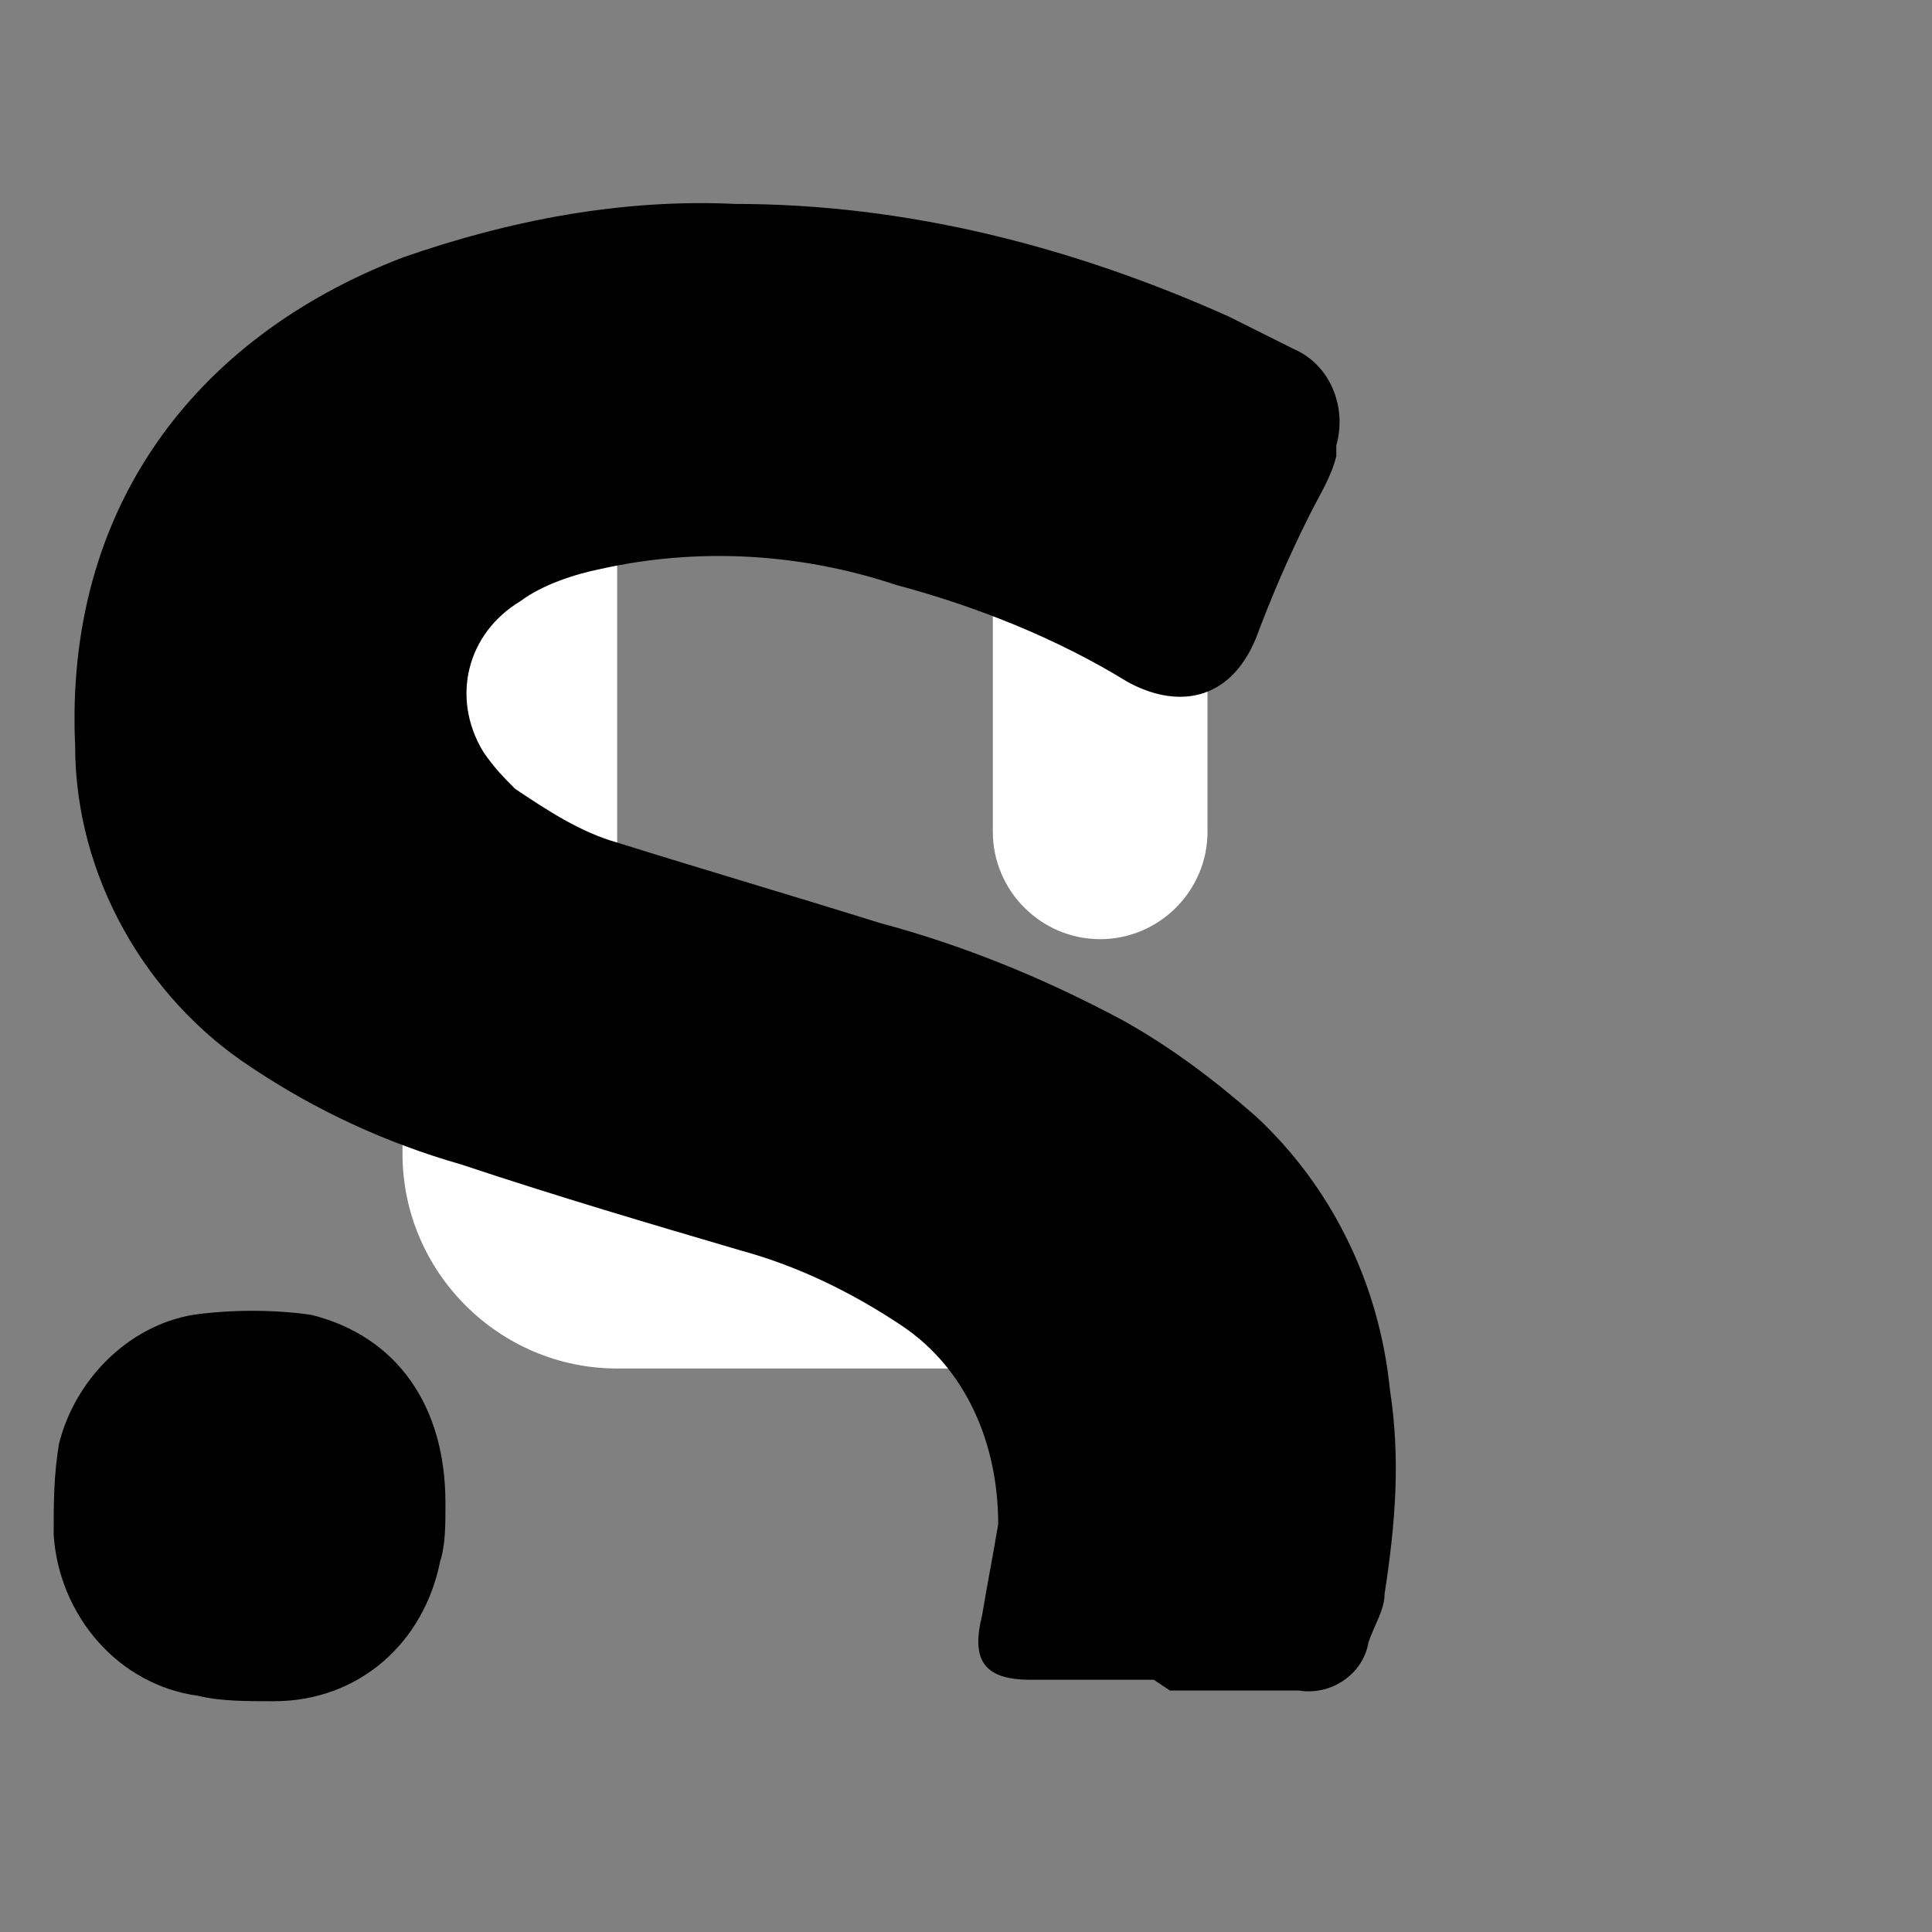
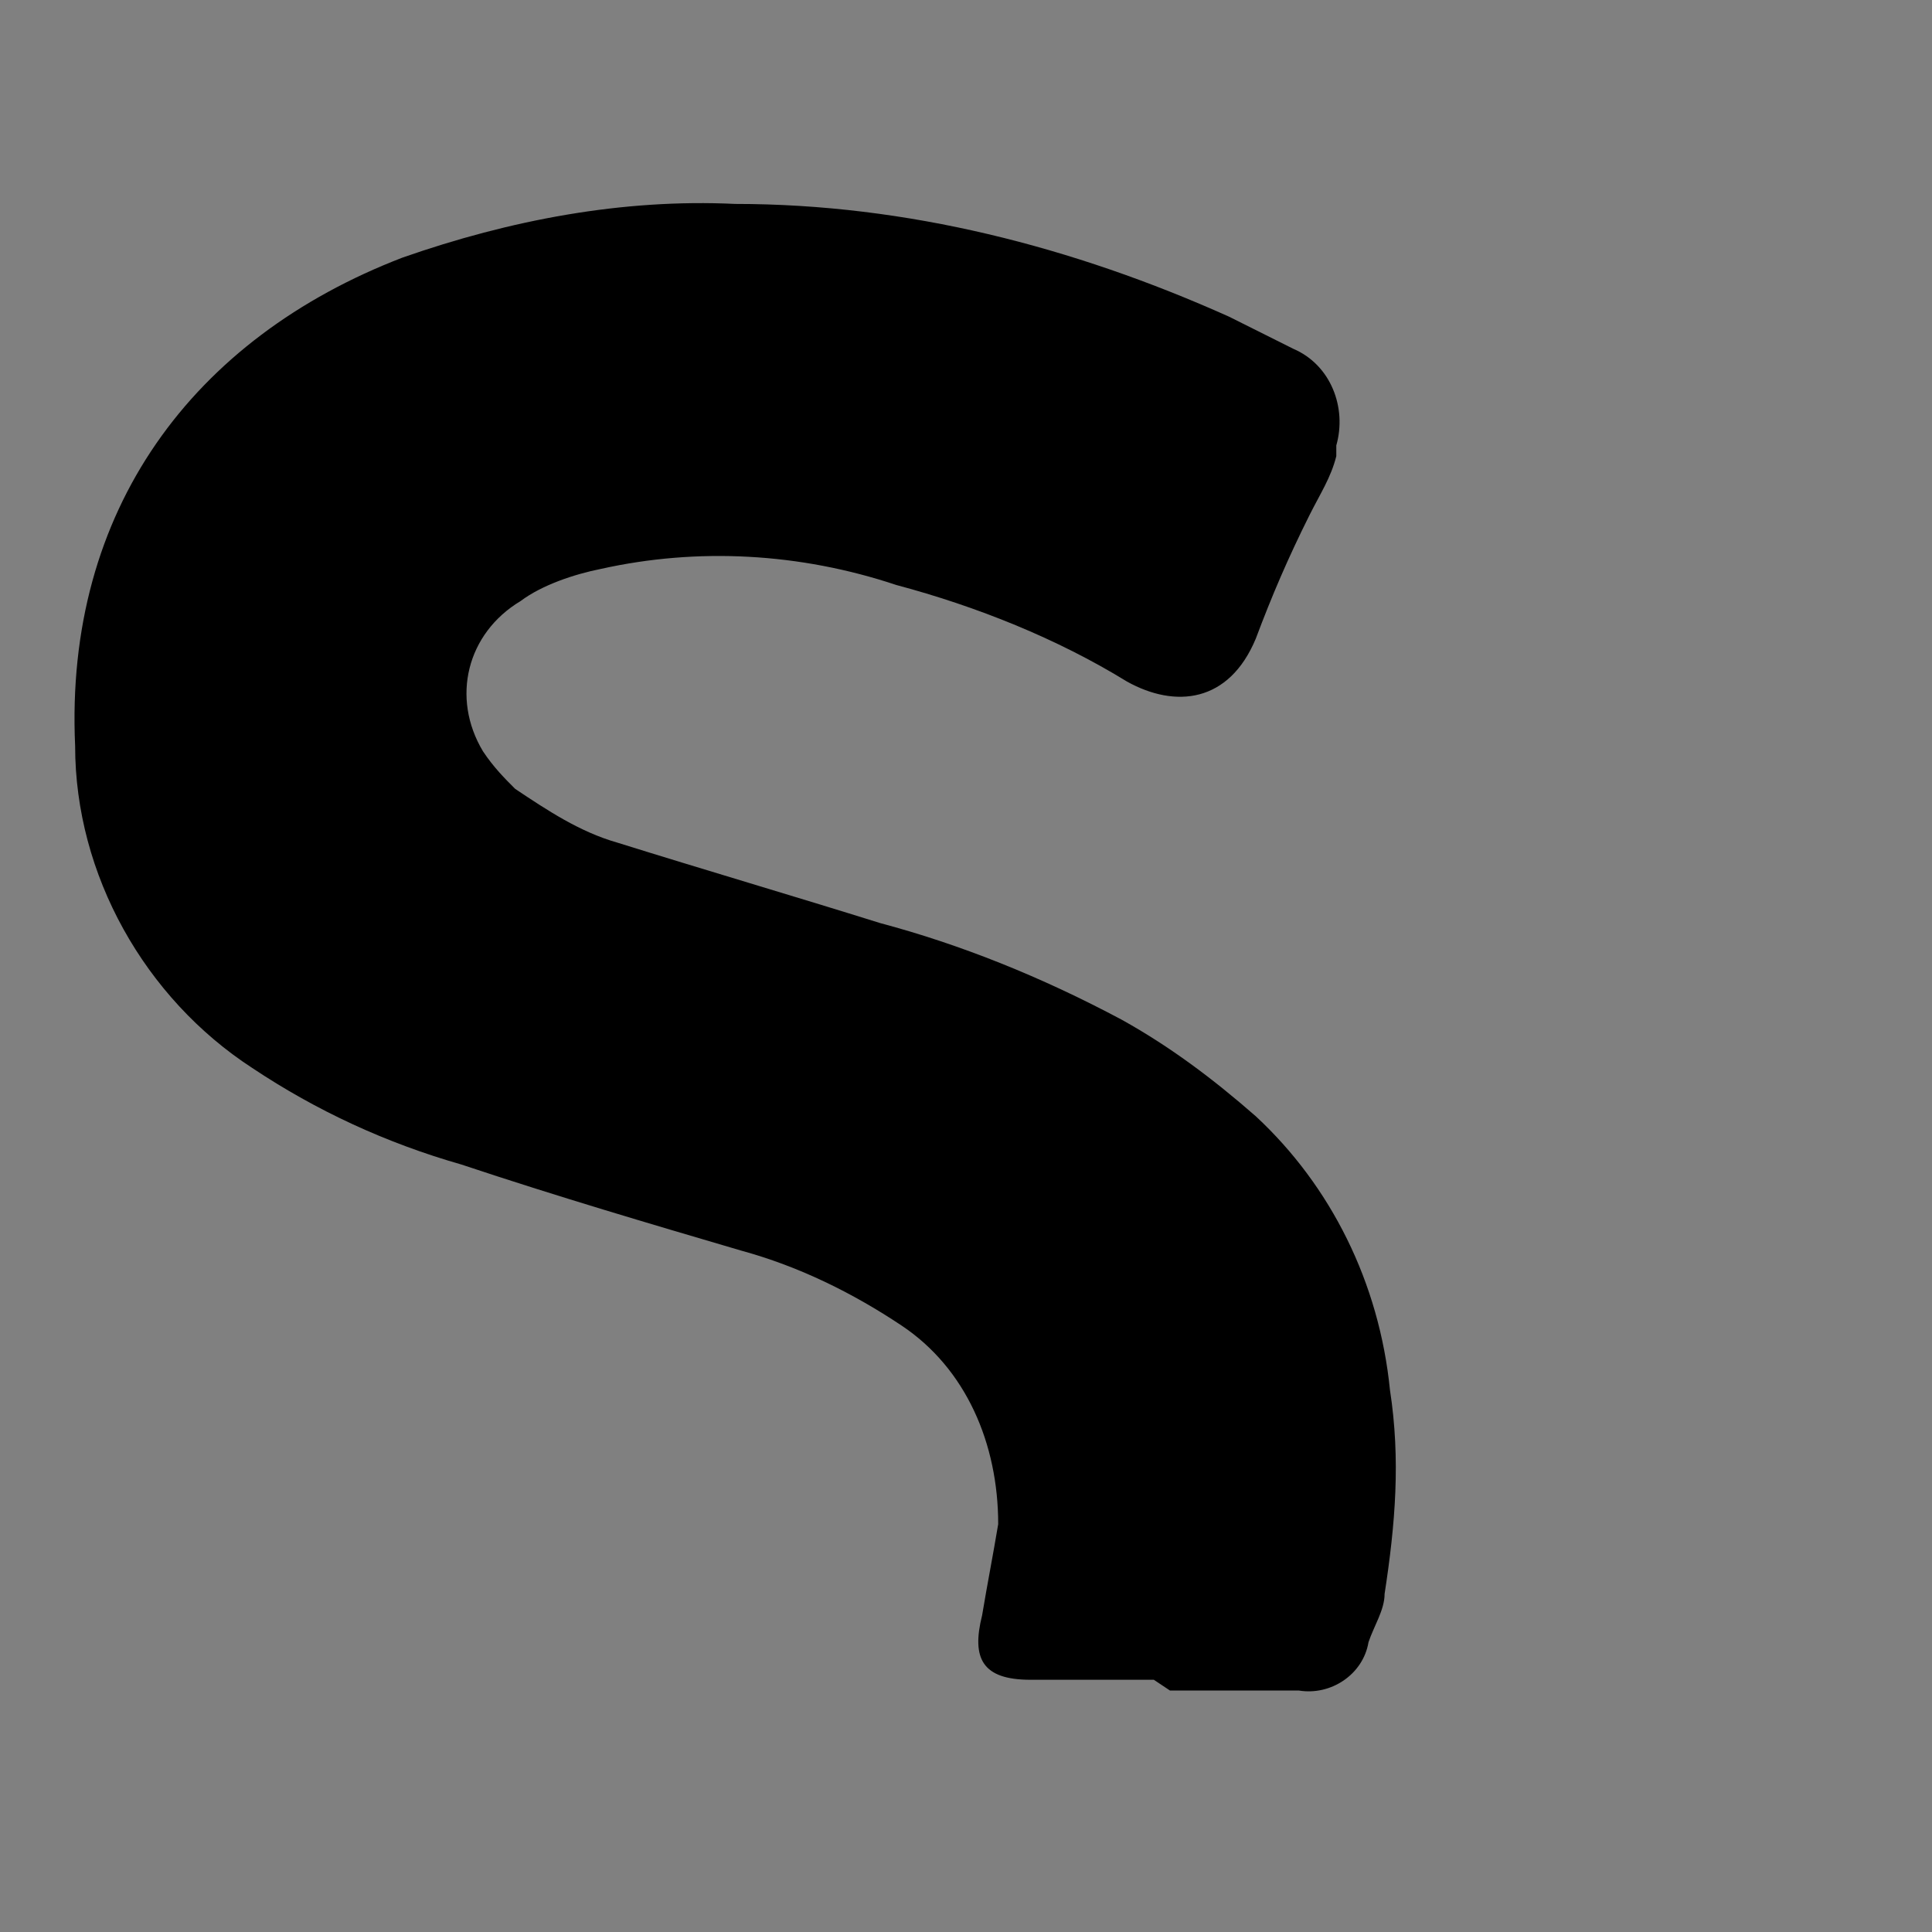
<svg xmlns="http://www.w3.org/2000/svg" id="Calque_1" version="1.1" viewBox="0 0 36 36">
  <rect x="0" y="0" width="36" height="36" fill="#808080" stroke="none" />
  <defs>
    <style>
      .st0 {
        fill: #fff;
        fill-rule: evenodd;
      }

      .st1 {
        display: none;
        fill: #0a0a0a;
      }
    </style>
  </defs>
  <path class="st1" d="M1,20c0,6.6,5.4,12,12,12h16V4H1v16Z" />
-   <path class="st0" d="M11.5,10.5v11h11v4h-11c-2.2,0-4-1.8-4-4v-11h4ZM22.5,10.5h-4v5c0,1.1.9,2,2,2s2-.9,2-2v-5Z" />
  <path d="M47.9,18v-5.4c0-.7-.4-1.3-1-1.5-.2,0-.4-.1-.5-.2-1.1-.3-2.2-.4-3.4-.4-3.3,0-5.5,1.7-6.3,4.7-.5,1.9-.5,3.9,0,5.8.6,2.2,2.4,3.9,4.7,4.3,1.8.3,3.7.2,5.5-.4.8-.3,1-.7,1-1.5,0-1.8,0-3.6,0-5.4h0ZM117.8,17.9c0,2.5-.5,4.9-1.6,7.2-2,3.8-5.2,6-9.5,6.6-2.3.4-4.6.2-6.8-.5-3.9-1.1-7-4.2-8.1-8-1.2-3.5-1.2-7.3.1-10.8,1.8-4.9,5.4-7.6,10.5-8.3,2.3-.3,4.7,0,6.9.7,4.4,1.6,7,4.7,8.1,9.2.3,1.3.4,2.6.4,4ZM104.2,10.4c-2.5,0-4.9,1.5-5.7,3.9-.3.9-.5,1.9-.6,2.9-.1,1.6.1,3.1.7,4.6.7,1.7,2.1,2.9,3.8,3.4.4.1.9.2,1.3.2,2.8.4,5.4-1.2,6.3-3.9.8-2.3.8-4.8,0-7.1-.6-1.8-2.1-3.2-4-3.7-.6-.2-1.2-.2-1.9-.3h0ZM61.3,19V7.8c0-.9.6-1.6,1.4-1.9,2.6-.9,5.4-1.5,8.2-1.8,2-.2,4-.1,6,.1,1.3.2,2.6.6,3.8,1.1,2.6,1.2,4.4,3.6,4.8,6.5.1.7.2,1.4.2,2.2v16.2c0,.8-.4,1.1-1.1,1.1h-4.7c-.5,0-1-.3-1.1-.9,0,0,0-.1,0-.2v-15c0-.5,0-1.1-.2-1.6-.2-1.2-1.1-2.2-2.2-2.7-.6-.3-1.2-.4-1.9-.5-1.6-.2-3.2,0-4.8.4-.2,0-.5.1-.7.2-.4.2-.7.6-.7,1v18.1c0,.6-.4,1.1-1,1.1,0,0,0,0,0,0h-.9c-1.1,0-2.3,0-3.4,0s-1.6-.4-1.6-1.6c0-3.6,0-7.2,0-10.8h0ZM21.5,31.3h-2.3c-.9,0-1.1-.4-.9-1.2.1-.6.2-1.1.3-1.7,0-1.5-.6-2.9-1.8-3.7-.9-.6-1.9-1.1-3-1.4-1.7-.5-3.4-1-5.2-1.6-1.4-.4-2.7-1-3.9-1.8-2-1.3-3.3-3.6-3.3-6-.2-4.4,2.2-7.6,6.1-9.1,2-.7,4.1-1.1,6.2-1,3.2,0,6.3.8,9.2,2.1.4.2.8.4,1.2.6.7.3,1,1.1.8,1.8,0,0,0,.1,0,.2-.1.4-.3.7-.5,1.1-.4.8-.7,1.5-1,2.3-.5,1.2-1.5,1.3-2.4.8-1.3-.8-2.8-1.4-4.3-1.8-1.8-.6-3.7-.7-5.5-.3-.5.1-1.1.3-1.5.6-1,.6-1.3,1.8-.7,2.8.2.3.4.5.6.7.6.4,1.2.8,1.9,1,1.6.5,3.3,1,4.9,1.5,1.5.4,3,1,4.5,1.8.9.5,1.7,1.1,2.5,1.8,1.4,1.3,2.3,3.1,2.5,5.1.2,1.3.1,2.5-.1,3.8,0,.3-.2.6-.3.9-.1.6-.7,1-1.3.9h-2.4ZM130,4.5h6.6c.9,0,1.2.3,1.2,1.2v3.4c0,1-.3,1.3-1.3,1.3h-6.6c0,.3,0,.6,0,.8v19c0,.6-.4,1-1,1,0,0,0,0-.1,0h-4.5c-1,0-1.3-.3-1.3-1.3V4.7c0-1.2.2-2.5.5-3.7,1-3.7,3.4-6,7.1-6.9,2.2-.5,4.4-.5,6.6,0h.2c.9.3,1.1.7,1,1.6l-.5,2.9h0c-.2,1-.5,1.2-1.5,1.1-.4,0-.8-.1-1.2-.2-.7,0-1.5,0-2.2,0-1.4.1-2.6,1.2-2.8,2.7-.2.7-.2,1.5,0,2.2h0ZM148.7,17.9v12c0,1-.3,1.4-1.4,1.4h-4.4c-.8,0-1.2-.4-1.2-1.2V5.6c0-.6.4-1.1,1-1.1,0,0,0,0,.1,0h4.6c.9,0,1.2.3,1.2,1.3,0,4.1,0,8.1,0,12.2Z" />
-   <path d="M8.3,28.1c0,.3,0,.7-.1,1-.3,1.5-1.5,2.6-3.1,2.6-.5,0-1,0-1.4-.1-1.5-.2-2.6-1.5-2.7-3,0-.6,0-1.1.1-1.7.3-1.2,1.3-2.2,2.5-2.4.7-.1,1.5-.1,2.2,0,1.6.4,2.5,1.7,2.5,3.5h0ZM145.3,1.2c-.4,0-.7,0-1.1-.1-1.5-.3-2.6-1.6-2.6-3.2,0-.5,0-1,.1-1.5.3-1.3,1.4-2.2,2.7-2.4.5,0,1.1,0,1.6,0,1.6.2,2.8,1.7,2.8,3.3,0,.5,0,1-.2,1.5-.3,1.2-1.4,2.4-3.4,2.4Z" />
</svg>